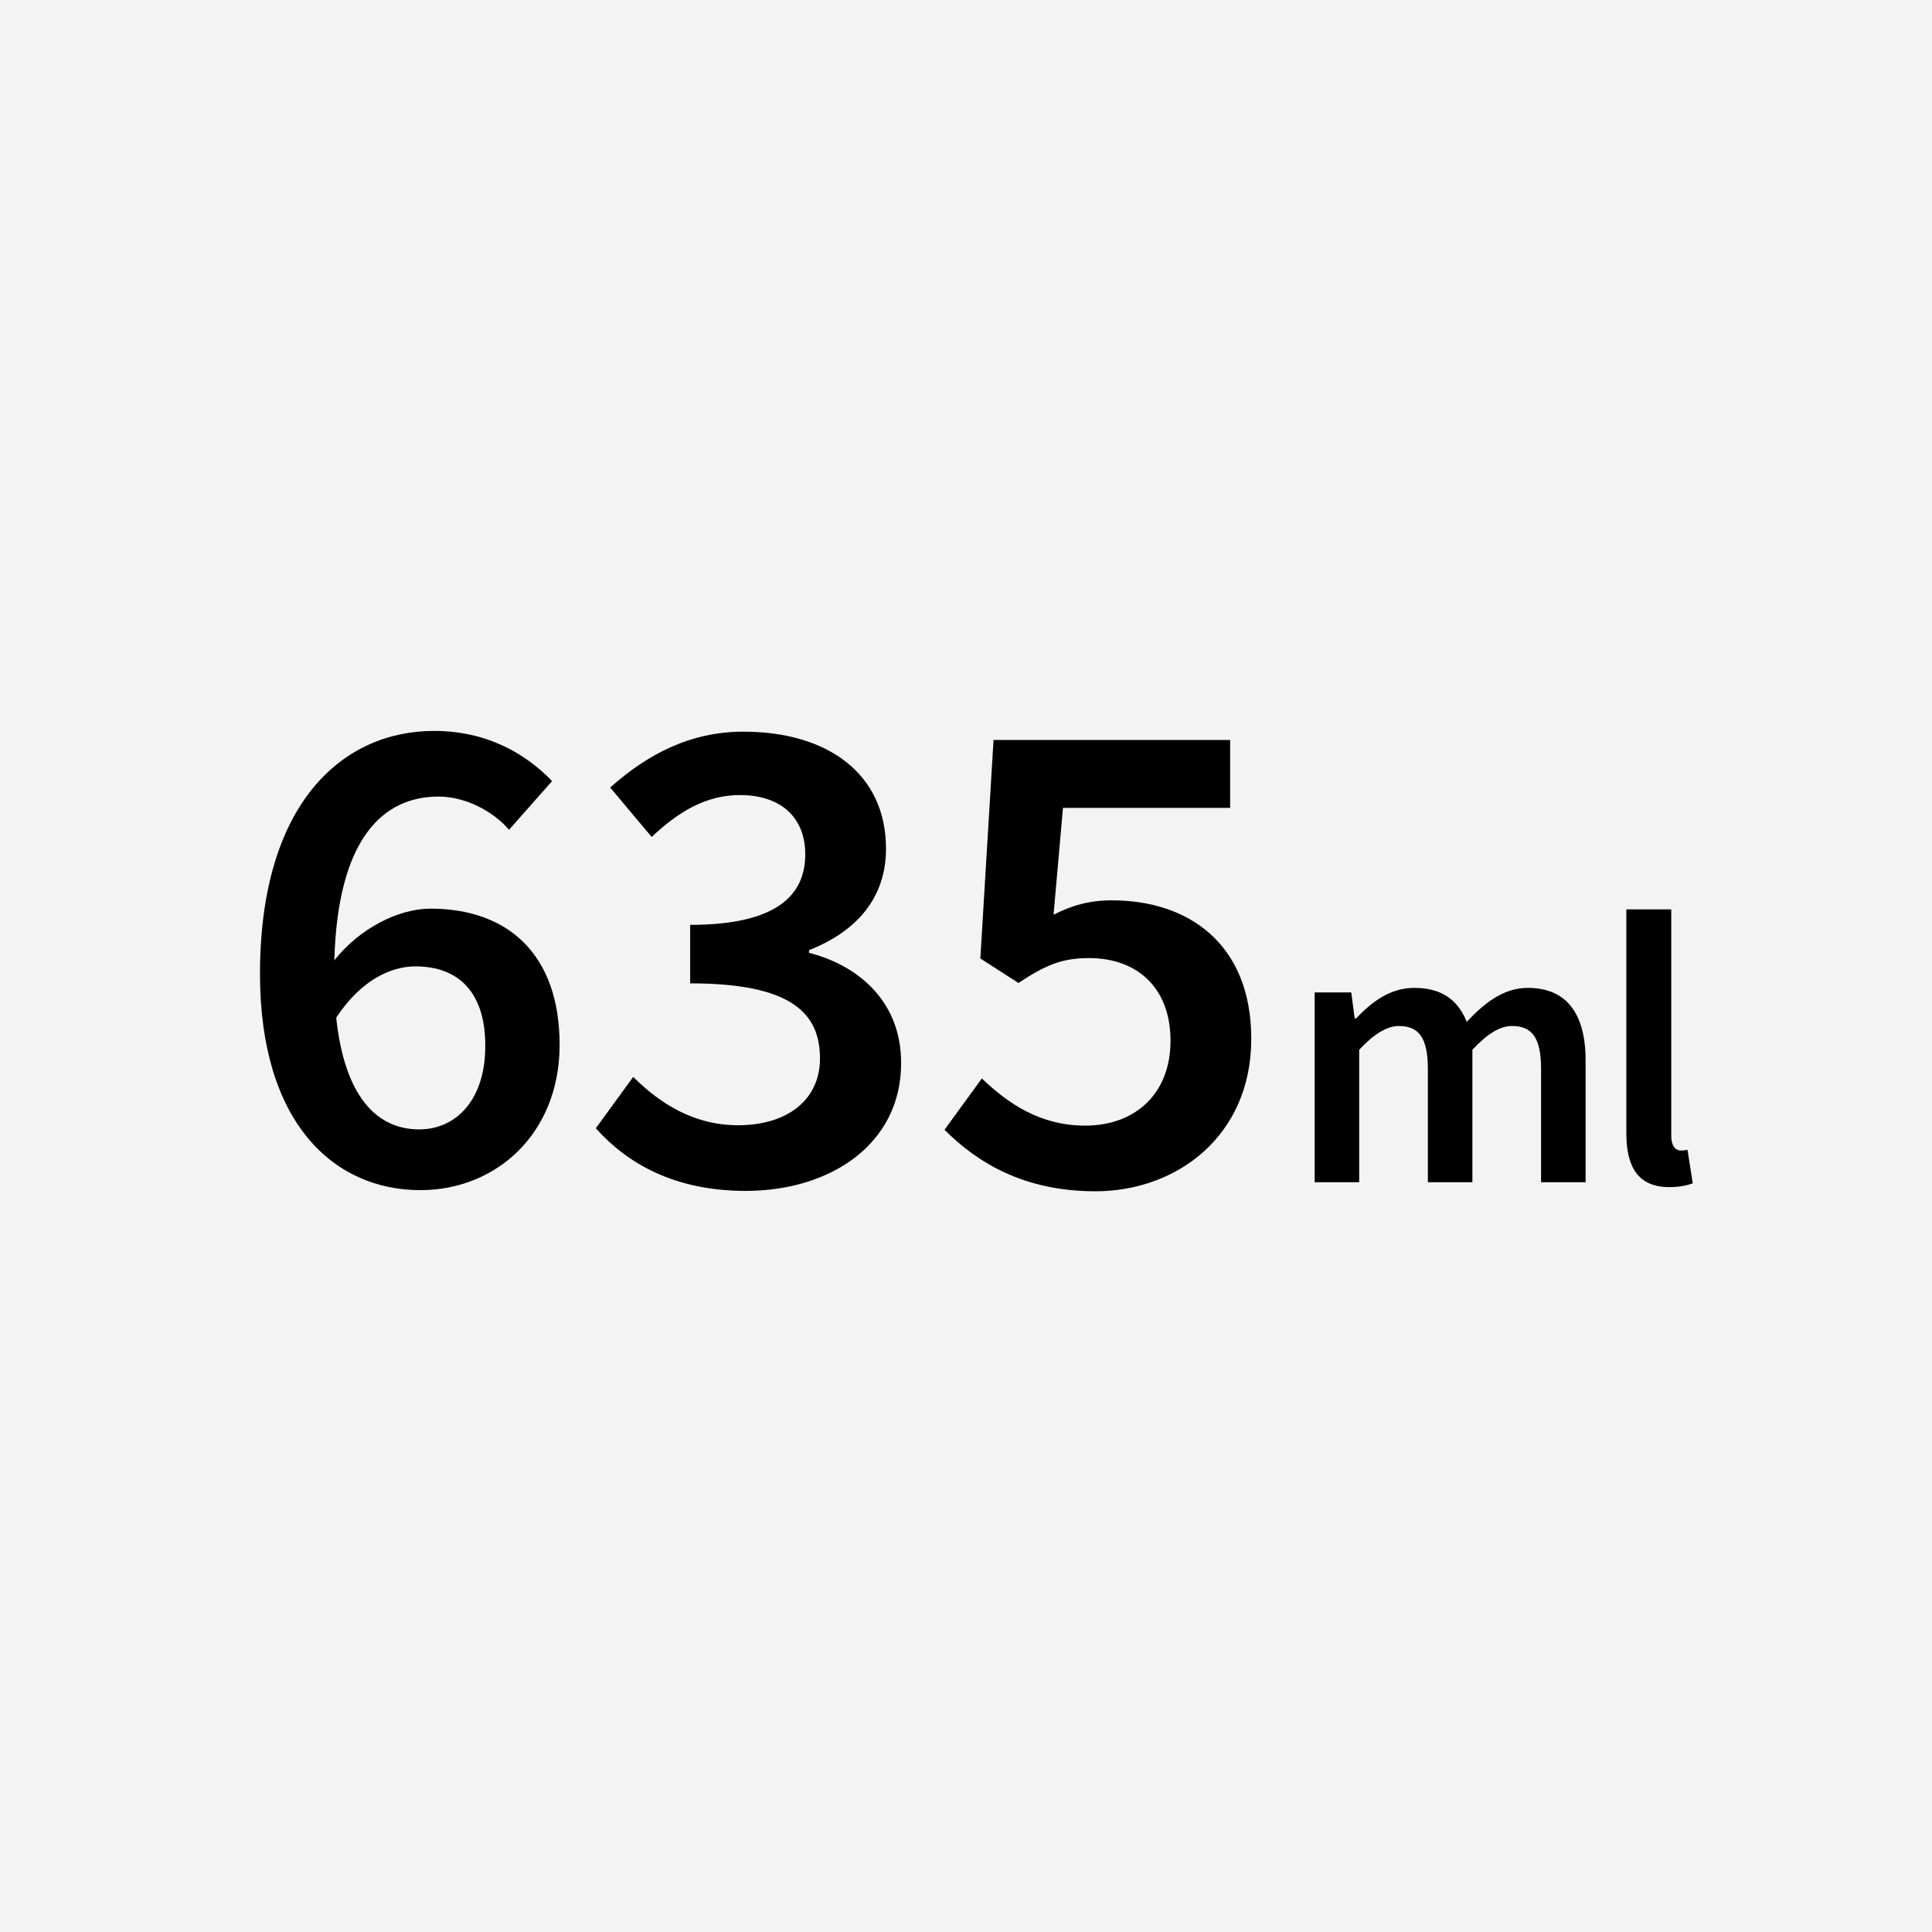
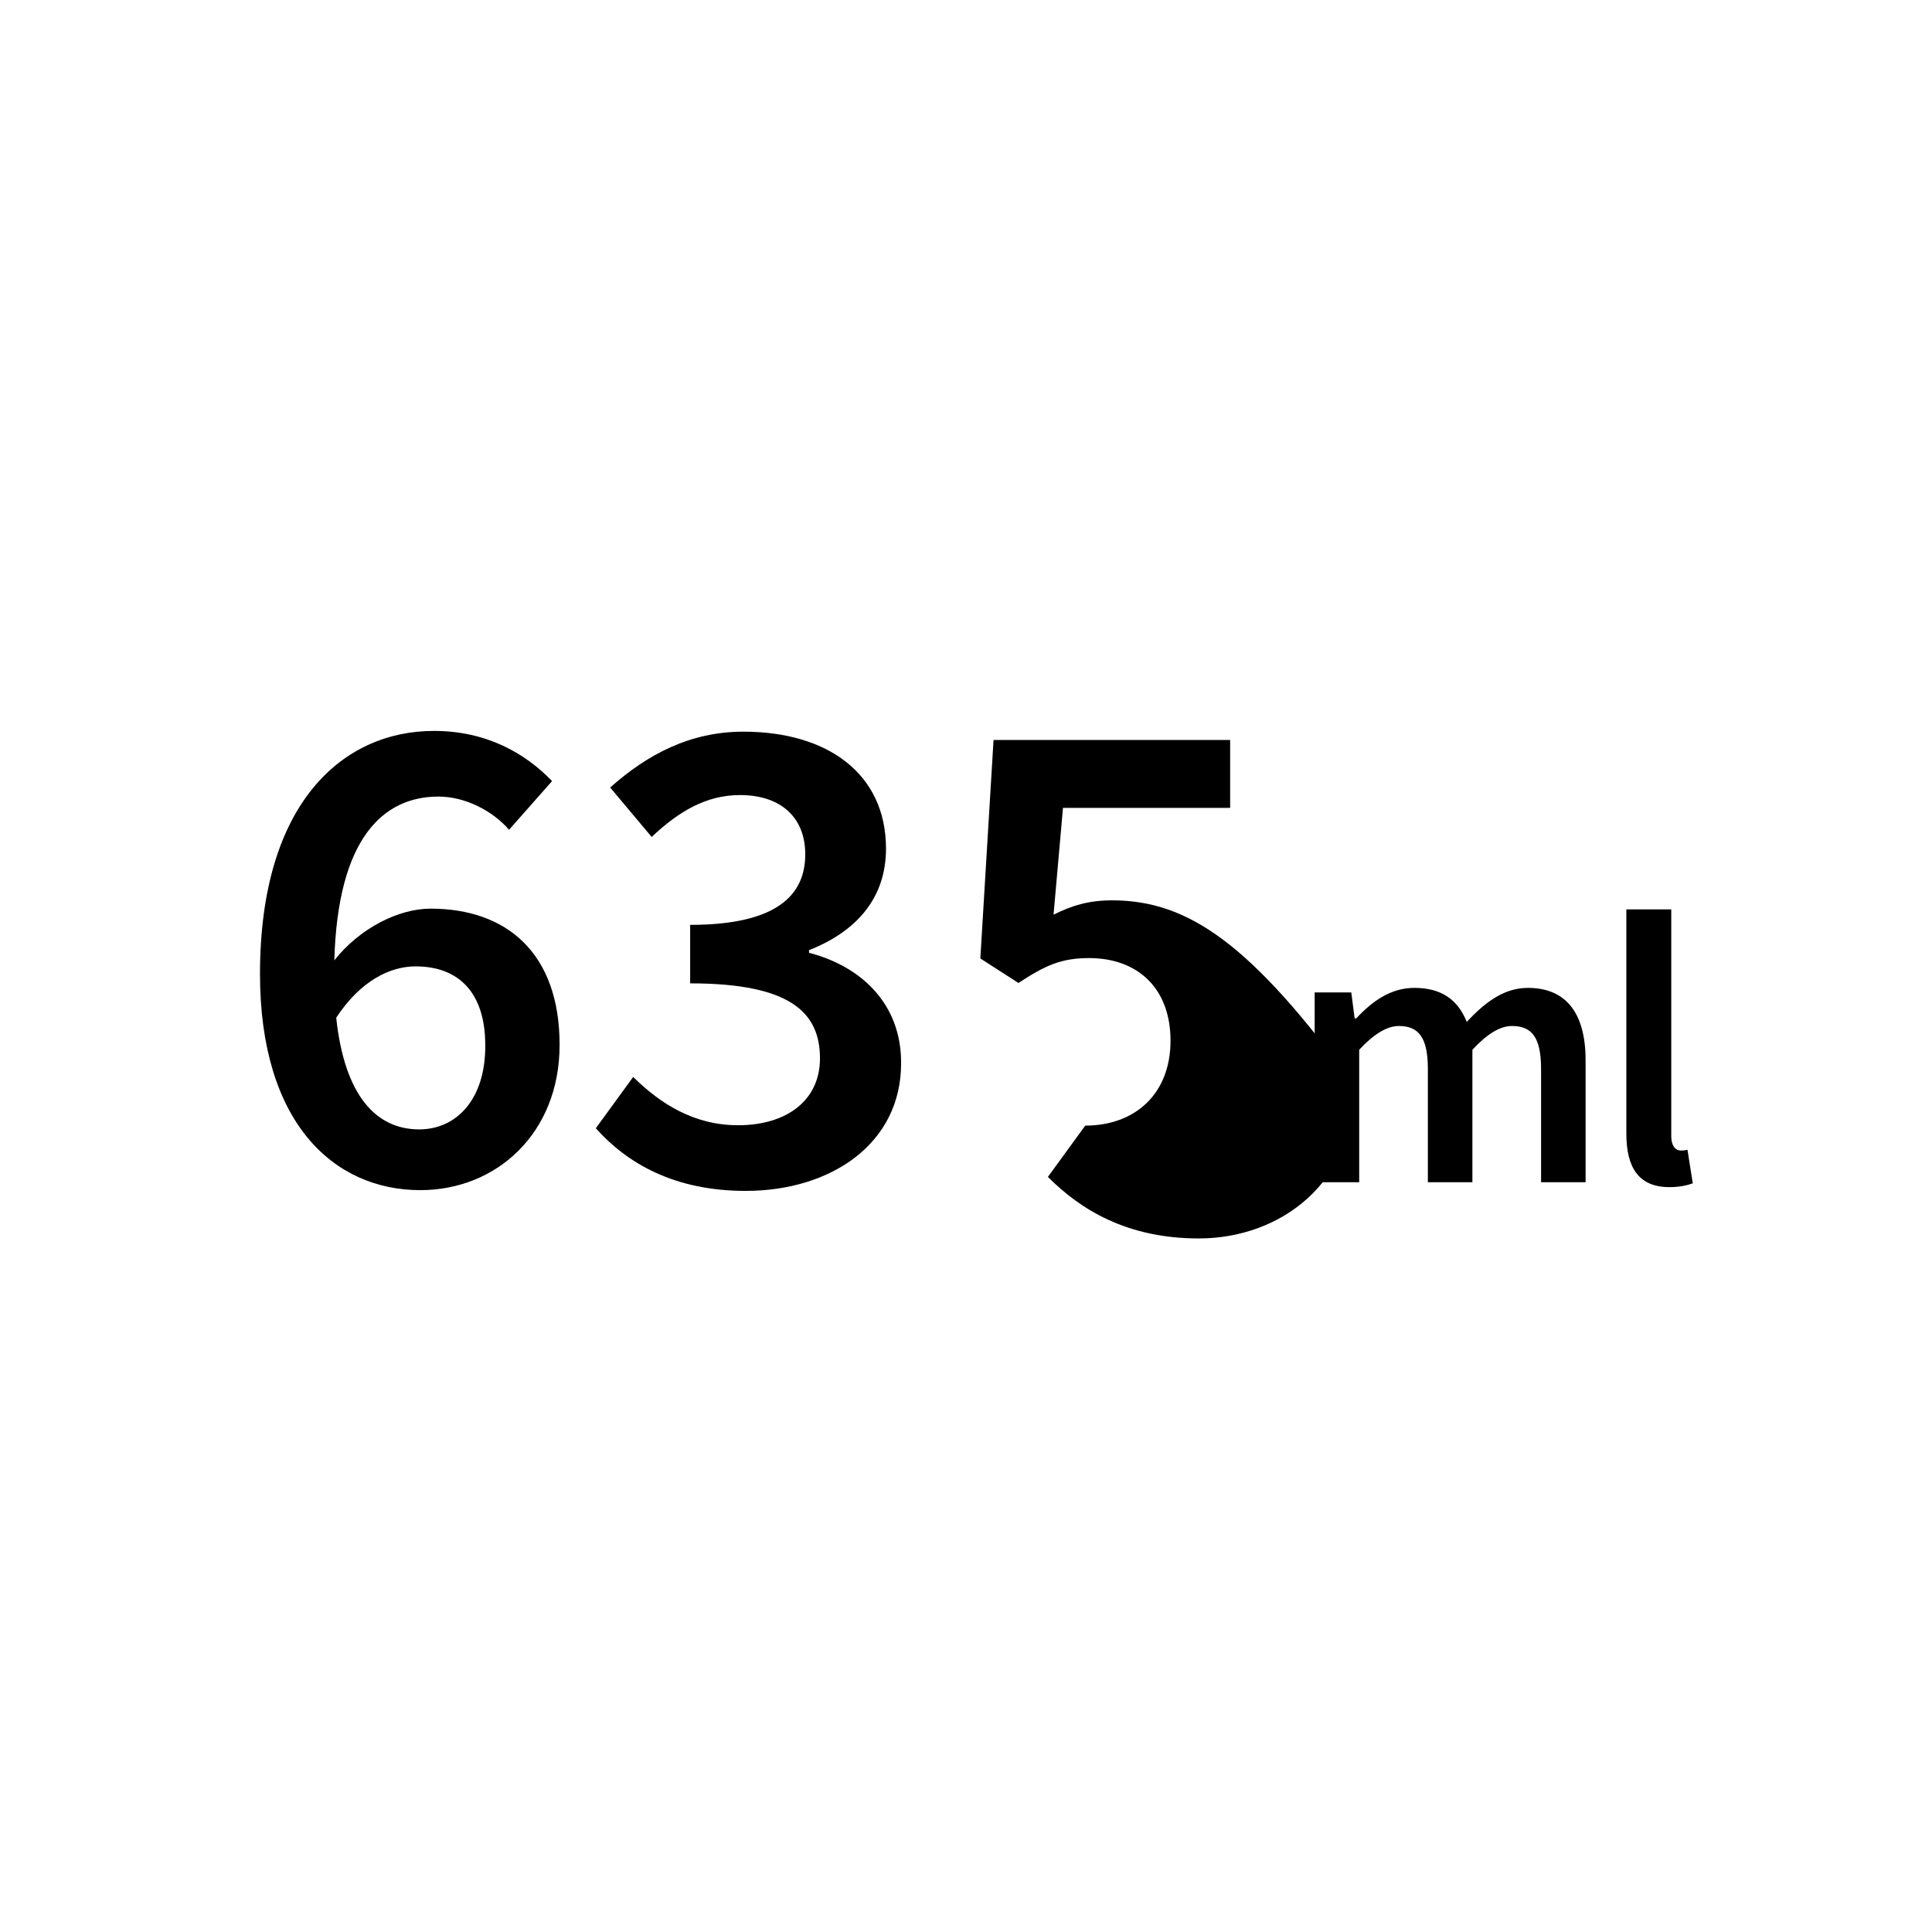
<svg xmlns="http://www.w3.org/2000/svg" version="1.1" id="レイヤー_1" x="0px" y="0px" viewBox="0 0 512 512" style="enable-background:new 0 0 512 512;" xml:space="preserve">
  <style type="text/css">
	.st0{fill:#F3F3F3;}
</style>
  <g>
    <g>
-       <rect class="st0" width="512" height="512" />
-     </g>
+       </g>
    <g>
      <path d="M114.1,240.8c-8.4,0-18.7,5.1-25.5,13.7c0.9-32.3,12.9-43.4,27.6-43.4c7.1,0,14.4,3.8,18.7,8.8l11.4-12.9    c-7-7.3-17.3-13.3-31.3-13.3c-24,0-46.1,18.9-46.1,64.4c0,39.4,19.5,57.3,42.5,57.3c20.1,0,36.9-15,36.9-38.5    C148.3,252.6,134.3,240.8,114.1,240.8z M111.1,299.3c-11.4,0-19.8-8.9-22-29.6c6.5-9.9,14.4-13.6,21-13.6    c11.6,0,18.5,7.1,18.5,20.9C128.7,291.4,120.9,299.3,111.1,299.3z" />
      <path d="M214.4,252.5v-0.7c12.7-5,20.4-13.9,20.4-26.9c0-19.8-15.4-31-37.8-31c-14.1,0-25.4,6-35.3,14.8l11,13.1    c7.1-6.7,14.4-11.1,23.4-11.1c10.8,0,17.3,5.9,17.3,15.7c0,10.8-7.5,18.7-30.5,18.7v15.5c26.7,0,34.4,7.8,34.4,19.9    c0,11.1-8.8,17.7-21.7,17.7c-11.8,0-20.7-5.8-27.8-12.8L157.9,299c8.3,9.3,20.8,16.6,39.7,16.6c22.6,0,41.2-12.5,41.2-33.8    C238.9,266.1,228.3,256.1,214.4,252.5z" />
-       <path d="M294.7,238.6c-6,0-10.5,1.3-15.5,3.8l2.5-28.3H326v-18h-62.7l-3.5,57.9l10.1,6.5c7-4.6,11.3-6.6,18.7-6.6    c12.9,0,21.6,8,21.6,21.9c0,14.2-9.5,22.5-22.6,22.5c-11.9,0-20.4-5.8-27.4-12.5l-9.9,13.6c8.7,8.7,21,16.3,40,16.3    c21.6,0,41.3-14.7,41.3-40.4C331.6,250,314.8,238.6,294.7,238.6z" />
+       <path d="M294.7,238.6c-6,0-10.5,1.3-15.5,3.8l2.5-28.3H326v-18h-62.7l-3.5,57.9l10.1,6.5c7-4.6,11.3-6.6,18.7-6.6    c12.9,0,21.6,8,21.6,21.9c0,14.2-9.5,22.5-22.6,22.5l-9.9,13.6c8.7,8.7,21,16.3,40,16.3    c21.6,0,41.3-14.7,41.3-40.4C331.6,250,314.8,238.6,294.7,238.6z" />
      <path d="M404.9,261.8c-6.4,0-11.4,3.9-16.2,9c-2.3-5.7-6.5-9-13.9-9c-6.3,0-11.2,3.6-15.4,8.1H359l-0.9-6.9h-9.7v50.3h11.8v-35.1    c3.9-4.2,7.4-6.3,10.5-6.3c5.3,0,7.7,3.1,7.7,11.4v30h11.8v-35.1c3.9-4.2,7.3-6.3,10.5-6.3c5.3,0,7.7,3.1,7.7,11.4v30h11.8v-31.5    C420.4,269.1,415.5,261.8,404.9,261.8z" />
      <path d="M447.2,304.7c-0.9,0.2-1.3,0.2-1.8,0.2c-1.2,0-2.5-1-2.5-3.9v-60H431v59.4c0,8.8,3.1,14.2,11.4,14.2c2.8,0,4.8-0.5,6.2-1    L447.2,304.7z" />
    </g>
  </g>
</svg>